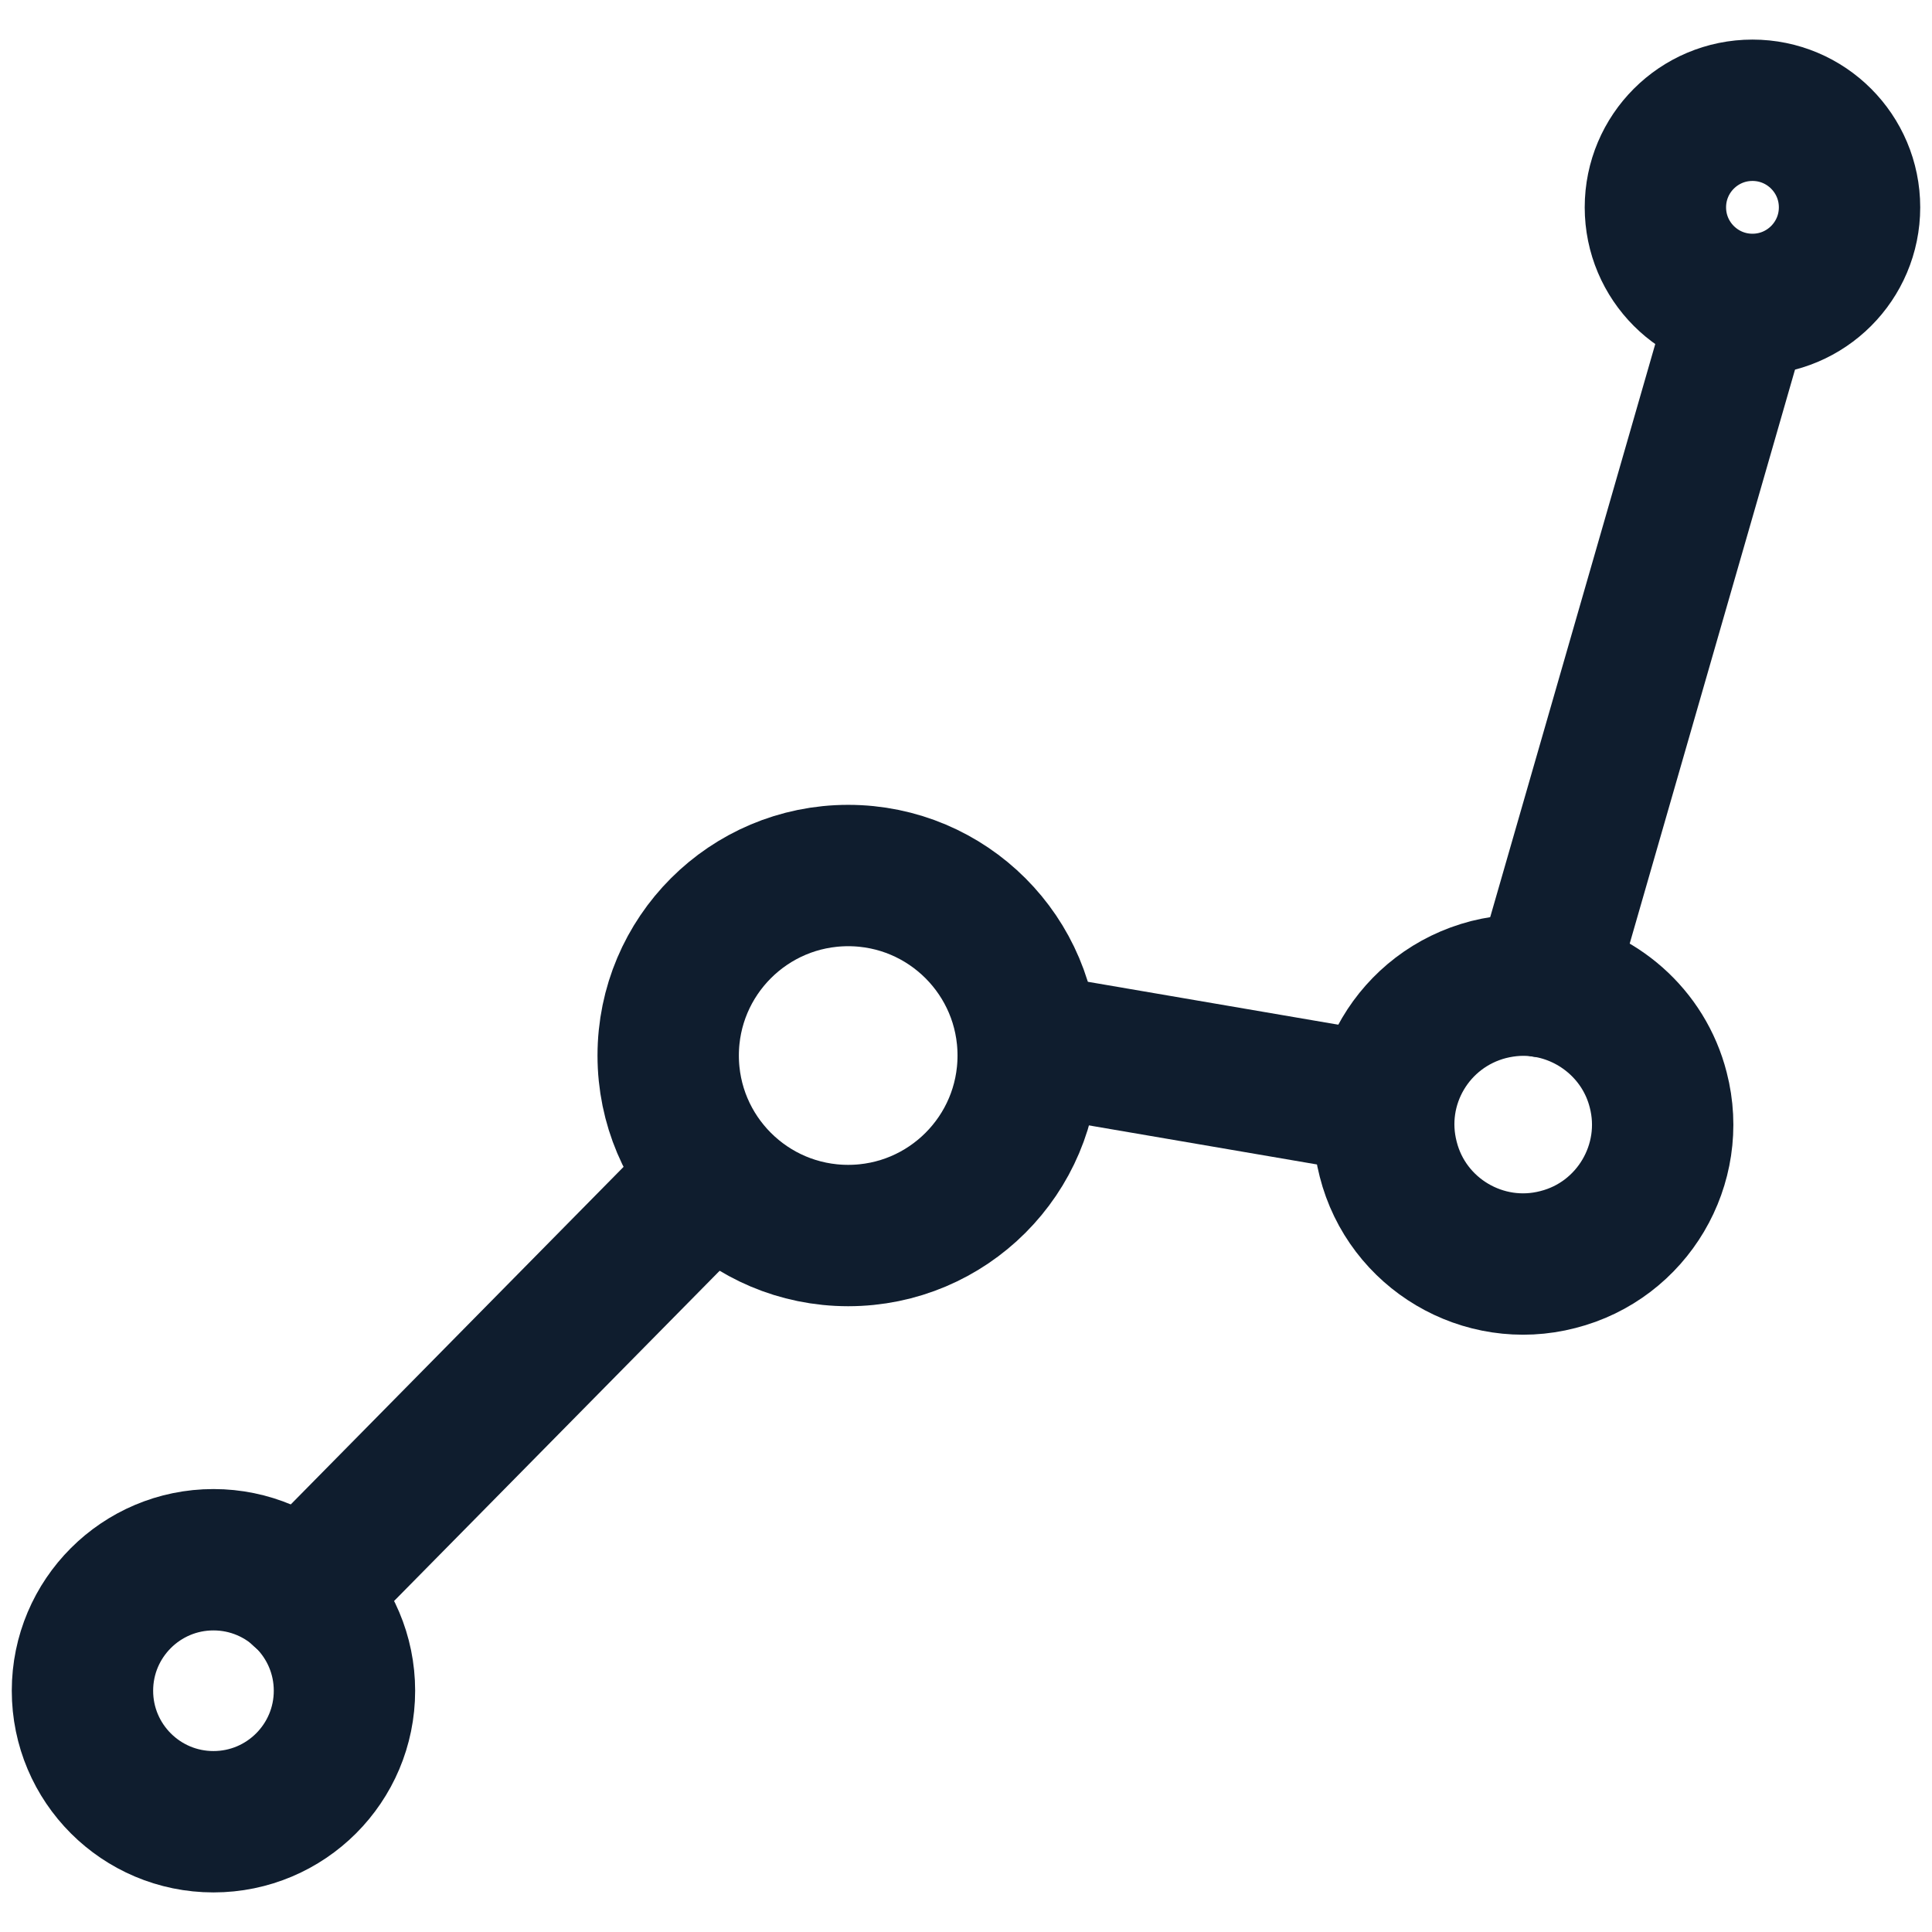
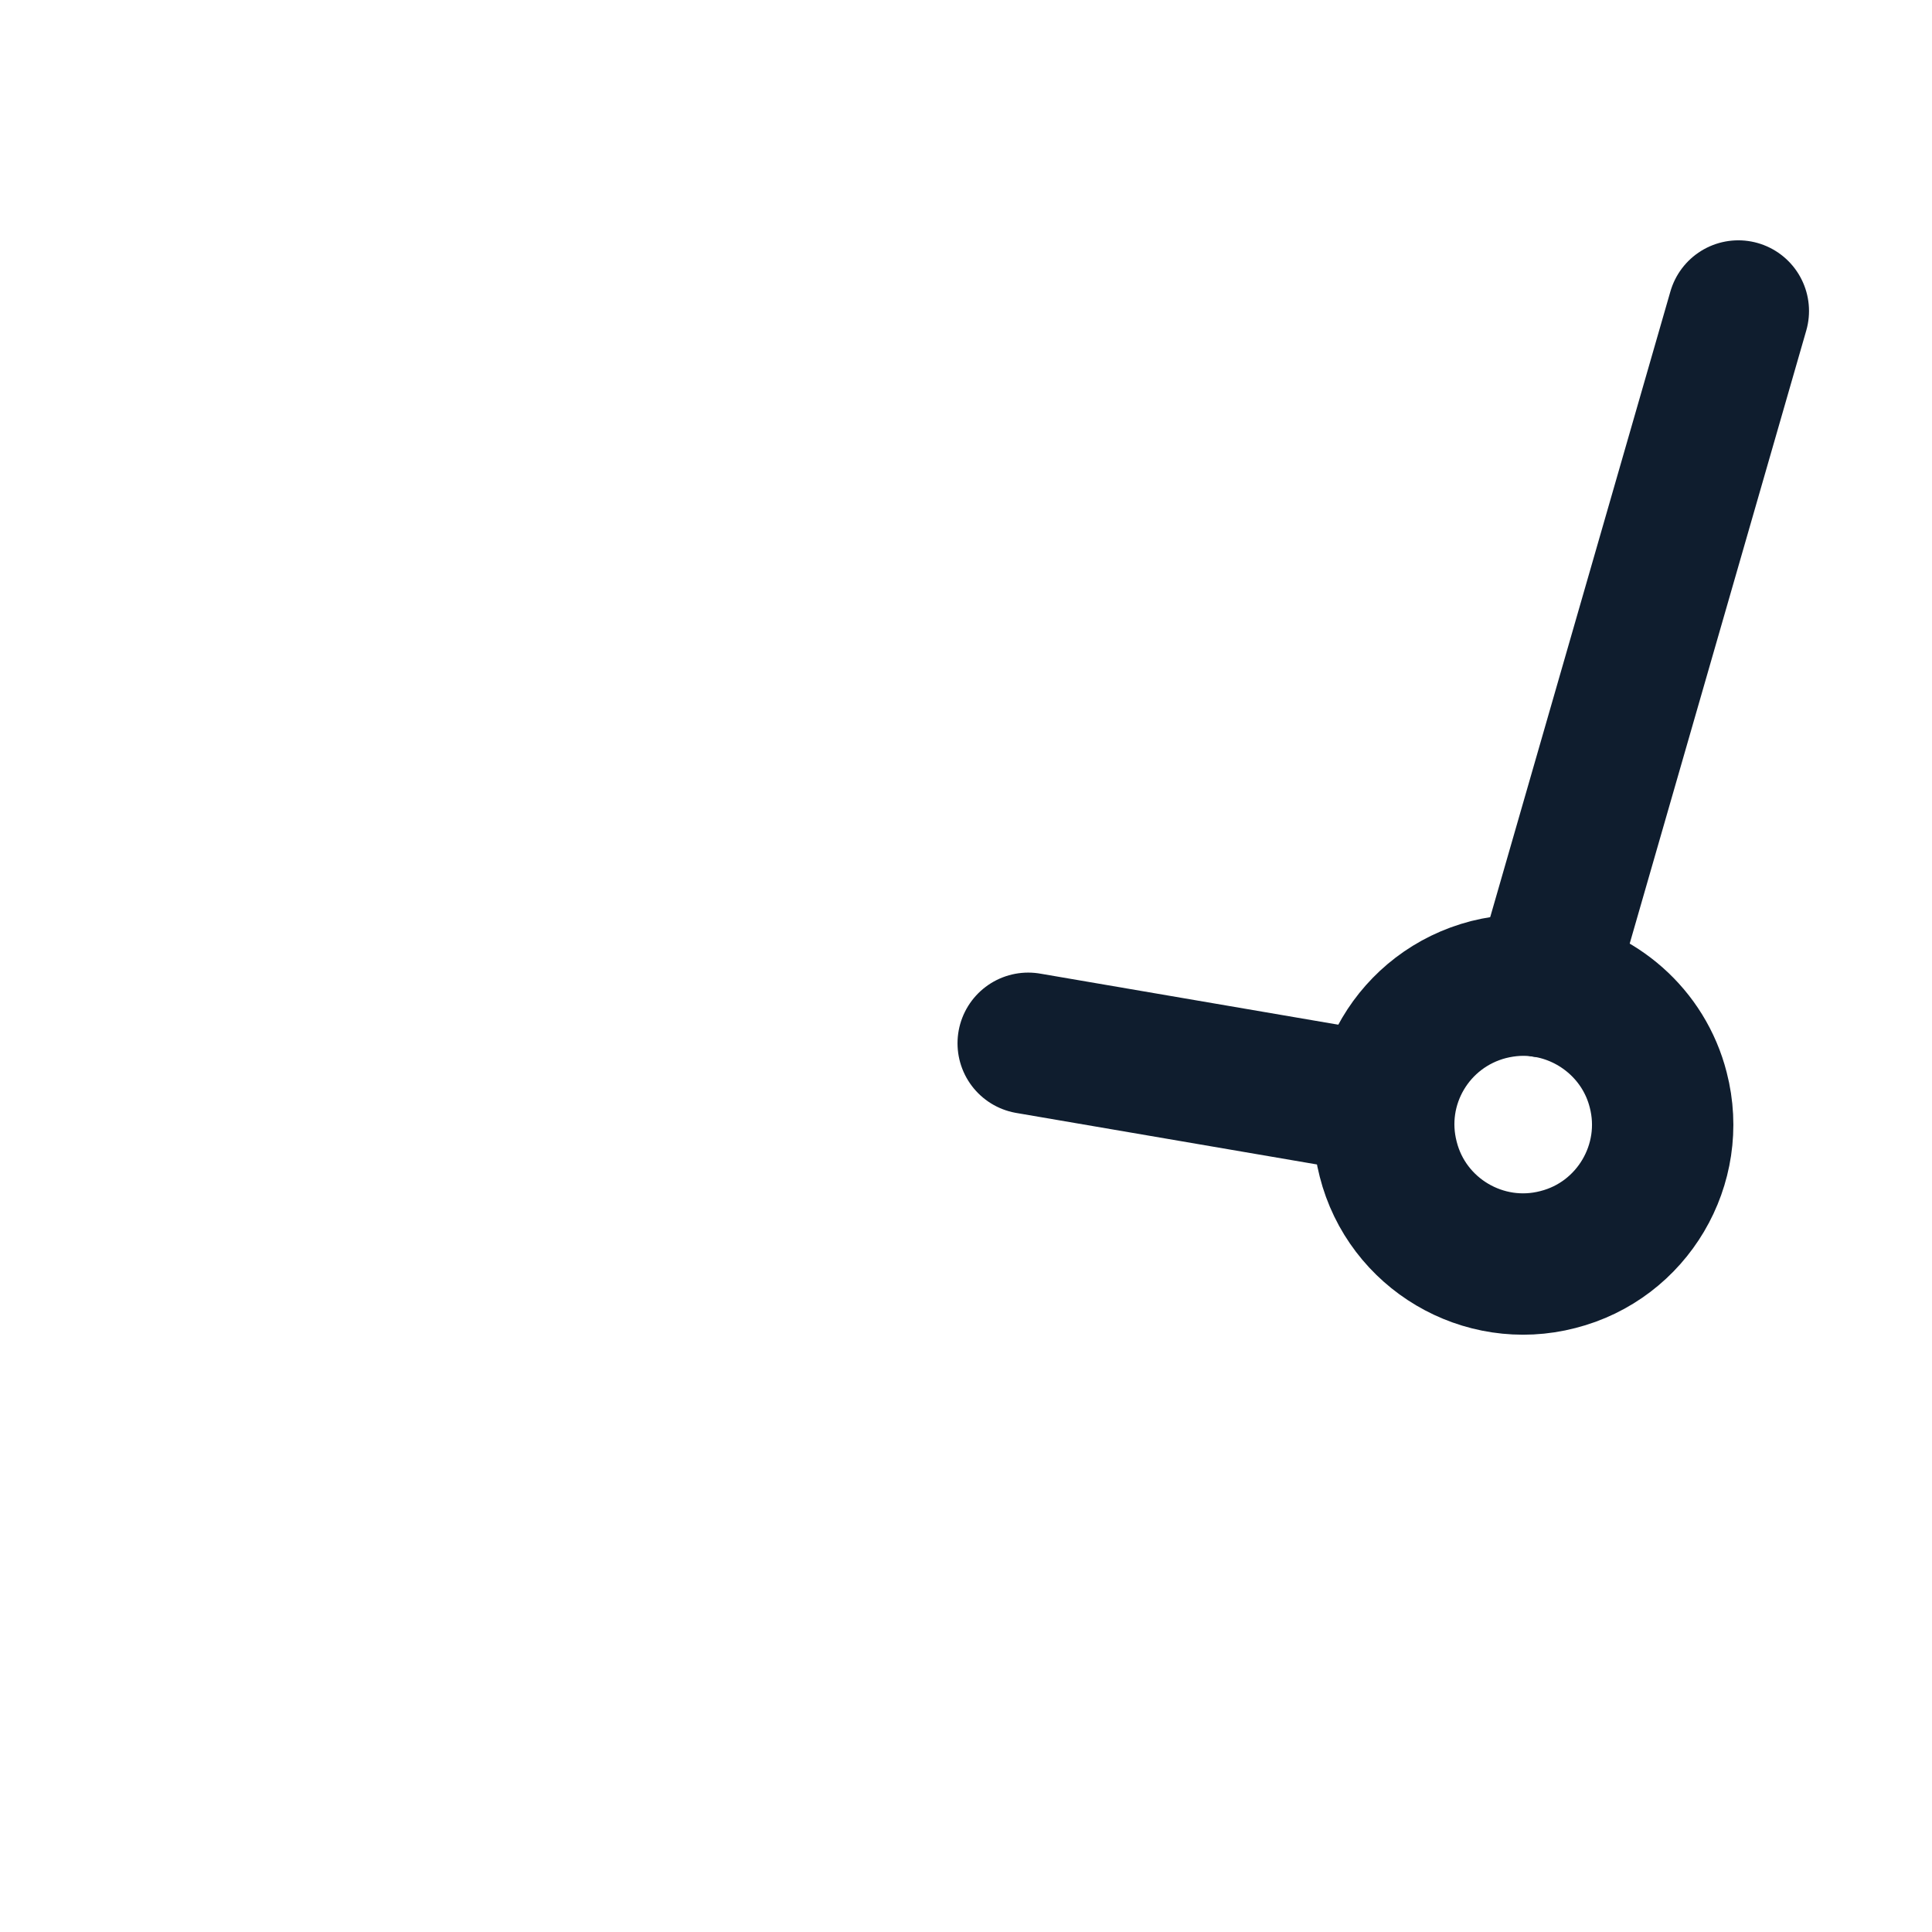
<svg xmlns="http://www.w3.org/2000/svg" version="1.1" id="Calque_1" x="0px" y="0px" viewBox="0 0 41 41" style="enable-background:new 0 0 41 41;" xml:space="preserve">
  <style type="text/css">
	.st0{fill:none;stroke:#0F1D2E;stroke-width:3;stroke-linecap:round;stroke-linejoin:round;stroke-miterlimit:10;}
</style>
  <g>
-     <line class="st0" x1="6.4" y1="33.83" x2="14.8" y2="25.31" />
    <line class="st0" x1="21.82" y1="22.14" x2="29.35" y2="23.43" />
    <line class="st0" x1="36.89" y1="6.6" x2="32.76" y2="20.94" />
-     <circle class="st0" cx="4.53" cy="35.88" r="2.78" />
-     <circle class="st0" cx="18" cy="22.4" r="3.82" />
    <path class="st0" d="M31.59,21c0.4-0.1,0.79-0.12,1.17-0.06c1.14,0.17,2.13,1.01,2.43,2.19c0.41,1.58-0.55,3.2-2.13,3.6   c-1.58,0.41-3.2-0.55-3.6-2.13C29.05,23.02,30,21.41,31.59,21z" />
-     <circle class="st0" cx="37.19" cy="4.4" r="2.06" />
  </g>
</svg>